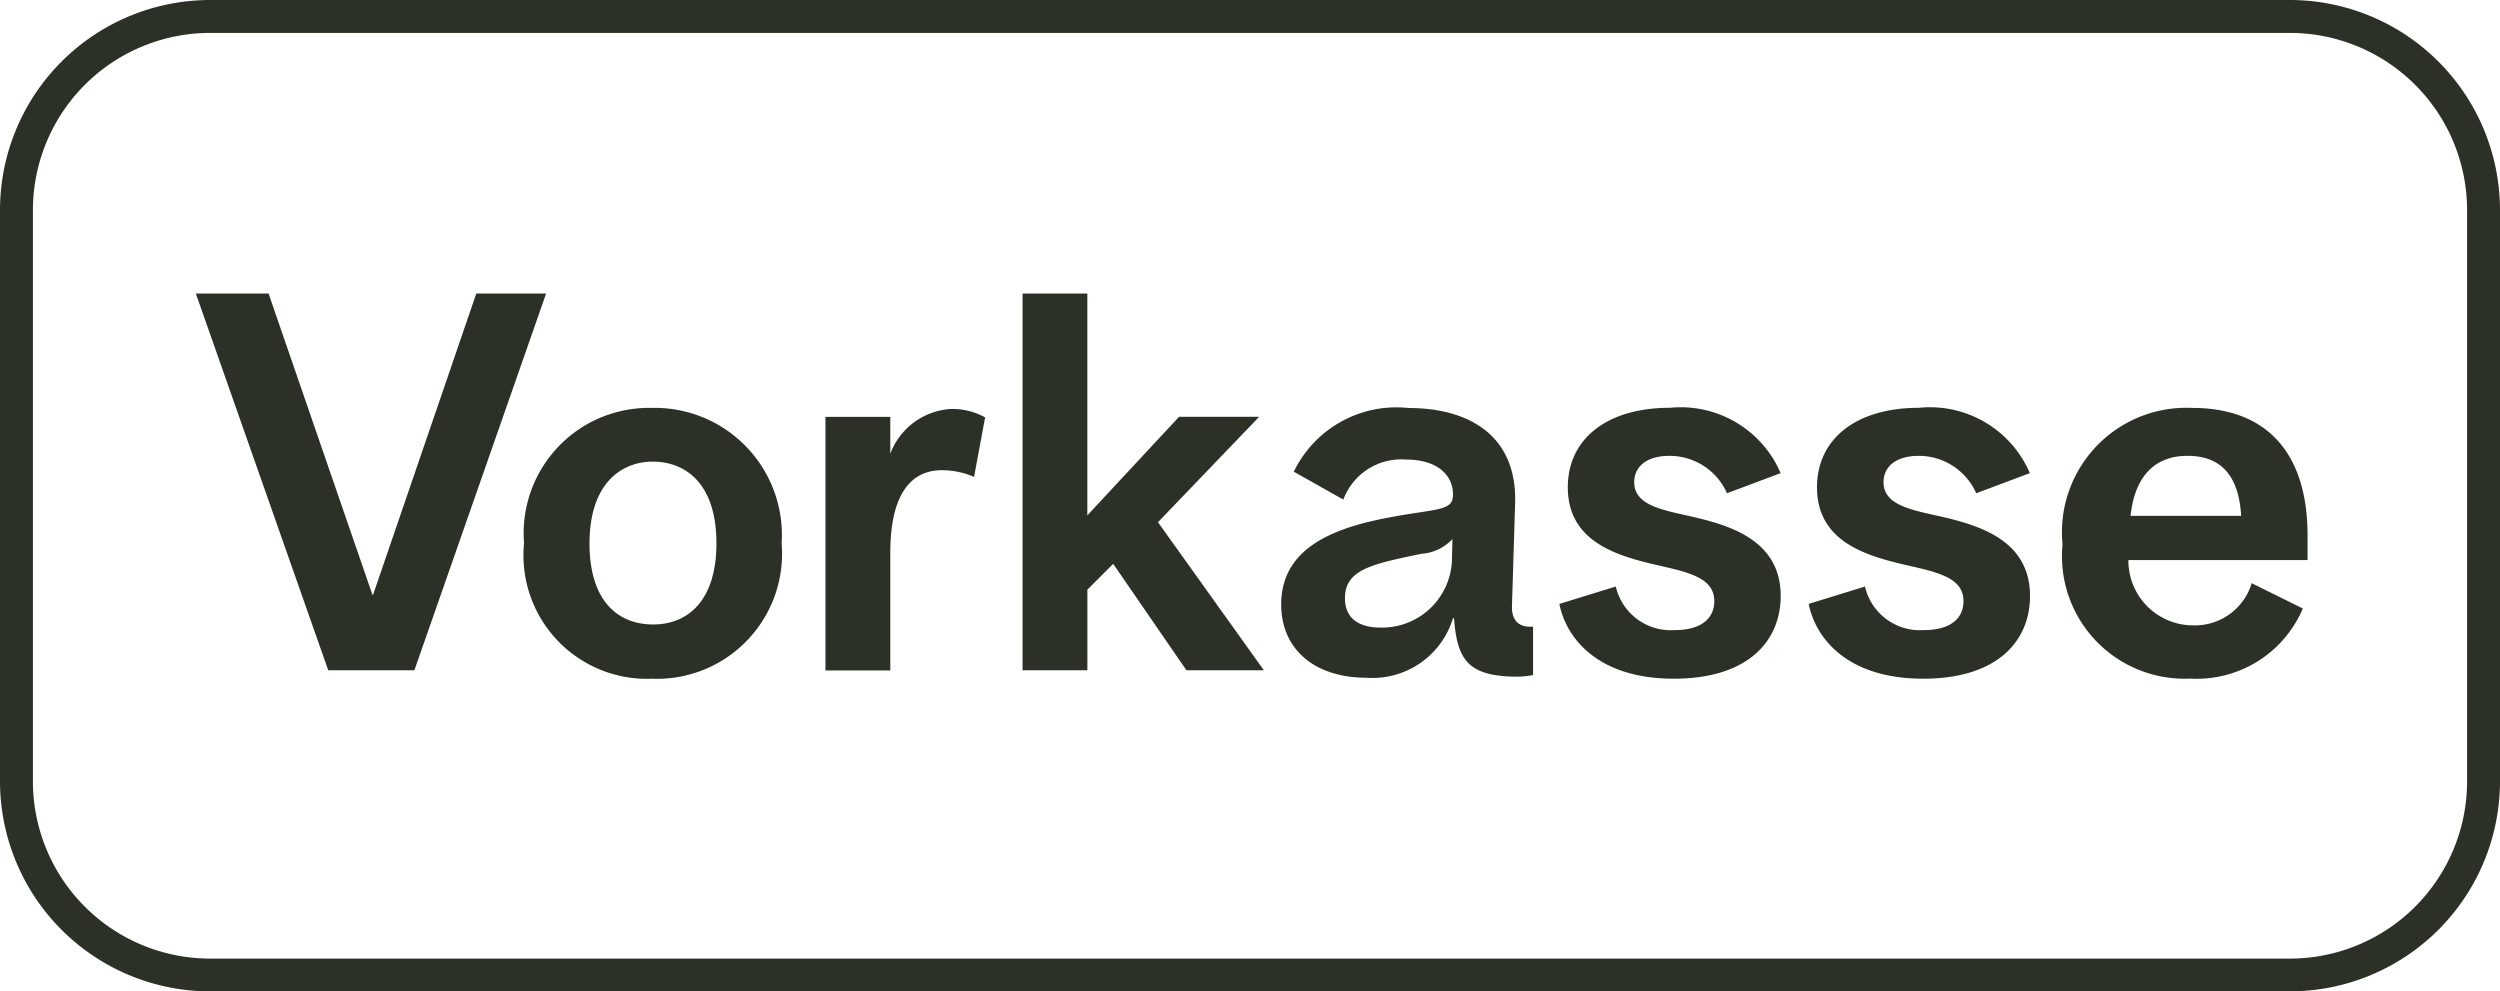
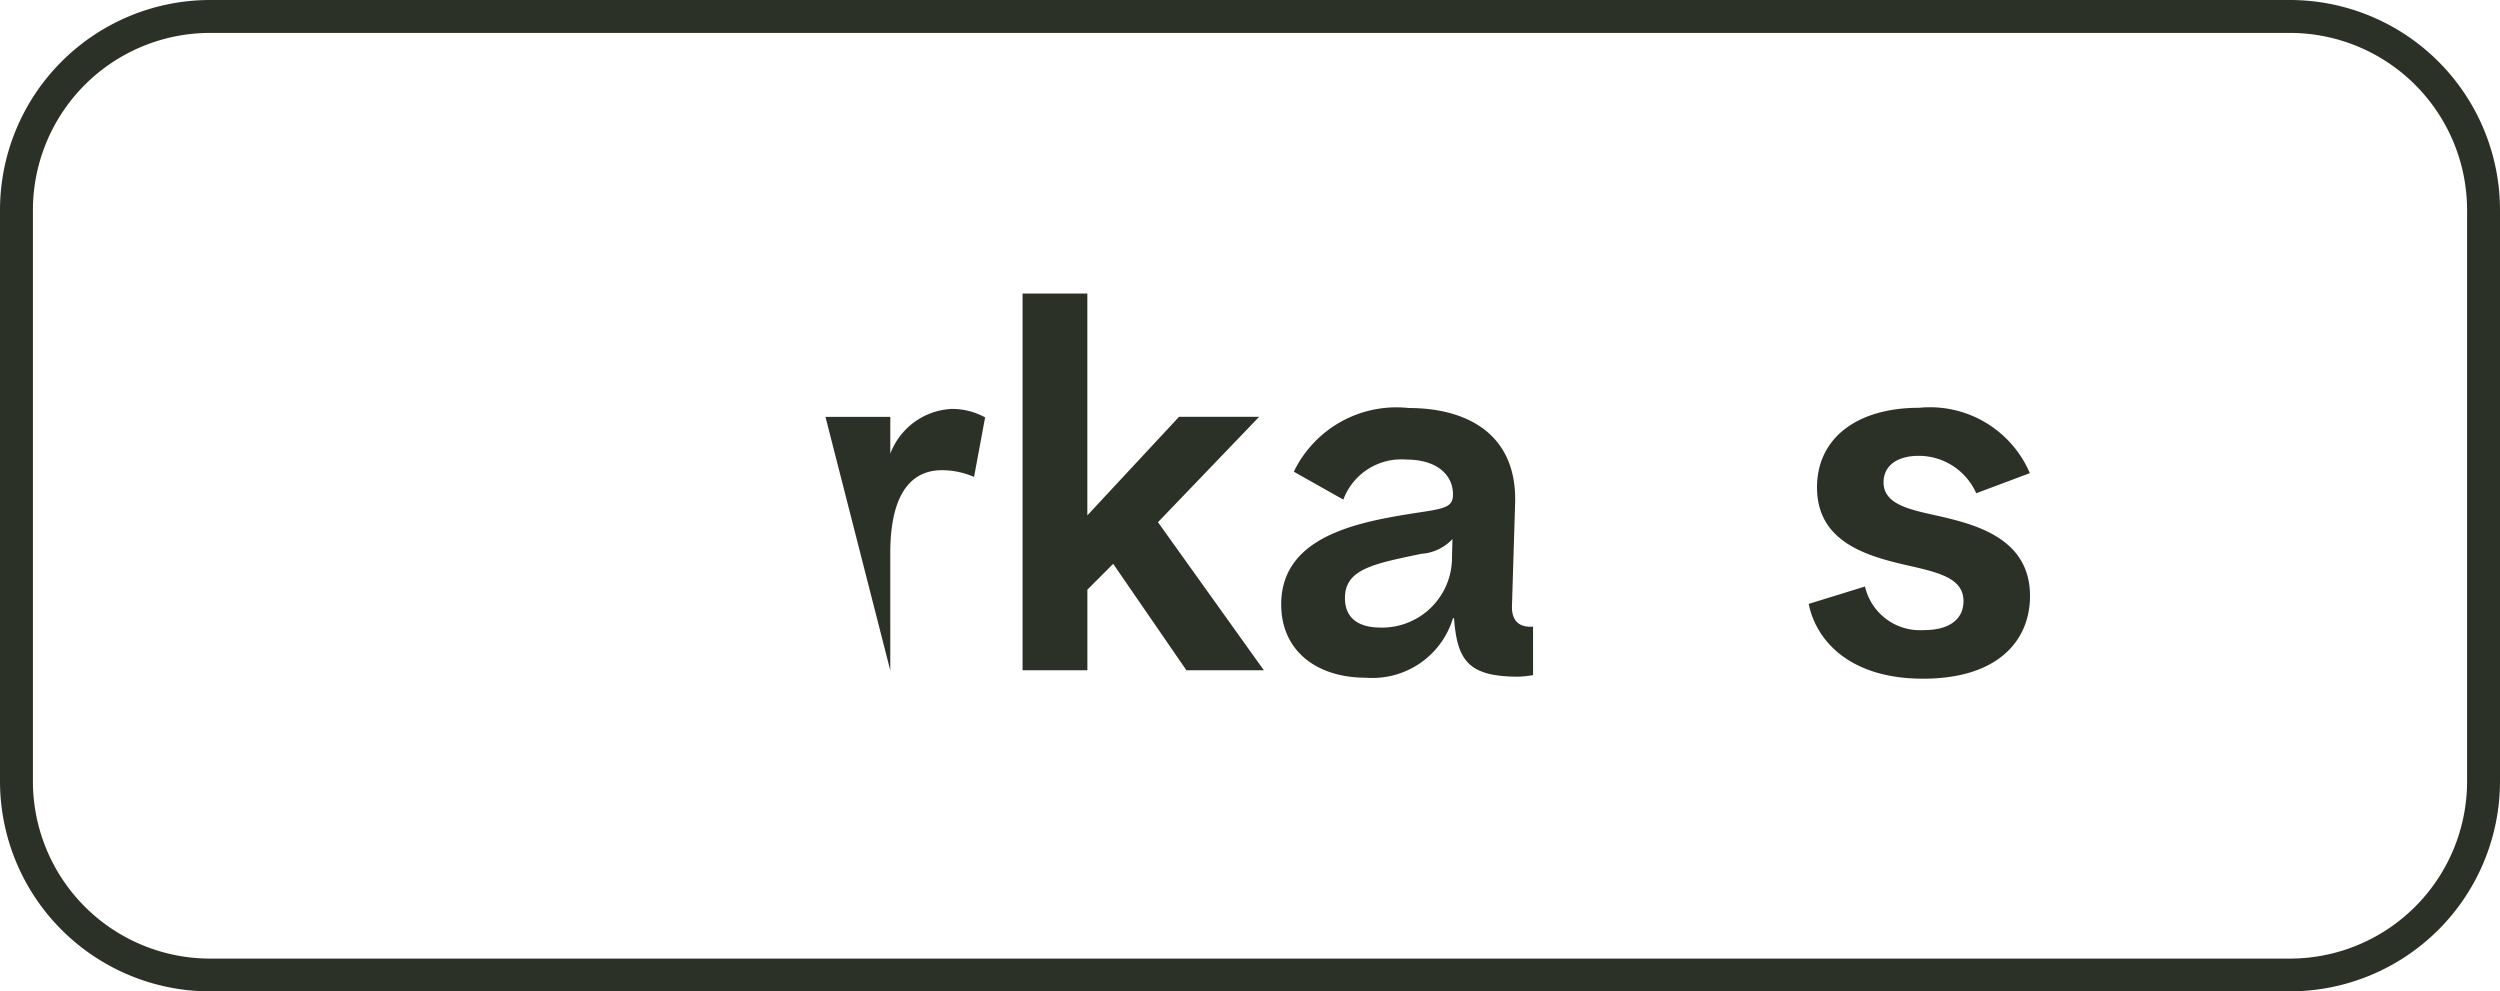
<svg xmlns="http://www.w3.org/2000/svg" id="Vorkasse" width="74.588" height="29.578" viewBox="0 0 74.588 29.578">
  <g id="Gruppe_1" data-name="Gruppe 1" transform="translate(5.843 8.758)">
-     <path id="Pfad_4" data-name="Pfad 4" d="M70.85,106.2h2.17l3.1,8.992h.016l3.081-8.992H81.3l-3.93,11.24H74.8Z" transform="translate(-70.85 -106.2)" fill="#2b3126" />
-     <path id="Pfad_5" data-name="Pfad 5" d="M189.61,151.626a3.74,3.74,0,0,1,3.8-4.056,3.794,3.794,0,0,1,3.883,4.04,3.733,3.733,0,0,1-3.867,4.04,3.685,3.685,0,0,1-3.82-4.024Zm5.738-.016c0-1.808-.943-2.437-1.9-2.437s-1.887.676-1.887,2.437.881,2.421,1.9,2.421S195.348,153.339,195.348,151.61Z" transform="translate(-179.816 -144.158)" fill="#2b3126" />
-     <path id="Pfad_6" data-name="Pfad 6" d="M298.64,148.186h1.934v1.1a2.063,2.063,0,0,1,1.823-1.336,2.028,2.028,0,0,1,1.006.252l-.33,1.776a2.4,2.4,0,0,0-.959-.2c-.99,0-1.54.817-1.54,2.468v3.506H298.64Z" transform="translate(-279.855 -144.507)" fill="#2b3126" />
+     <path id="Pfad_6" data-name="Pfad 6" d="M298.64,148.186h1.934v1.1a2.063,2.063,0,0,1,1.823-1.336,2.028,2.028,0,0,1,1.006.252l-.33,1.776a2.4,2.4,0,0,0-.959-.2c-.99,0-1.54.817-1.54,2.468v3.506Z" transform="translate(-279.855 -144.507)" fill="#2b3126" />
    <path id="Pfad_7" data-name="Pfad 7" d="M369.93,106.2h1.934v6.618l2.735-2.94h2.39l-3.018,3.144,3.16,4.418H374.82l-2.185-3.176-.77.77v2.406h-1.934V106.2Z" transform="translate(-345.266 -106.2)" fill="#2b3126" />
    <path id="Pfad_8" data-name="Pfad 8" d="M463.52,153.433c0-2.059,2.342-2.468,4.056-2.735.849-.126,1.069-.173,1.069-.55,0-.55-.44-1.037-1.4-1.037a1.843,1.843,0,0,0-1.871,1.195l-1.478-.833a3.4,3.4,0,0,1,3.427-1.9c1.714,0,3.238.755,3.176,2.845l-.094,3.05c-.016.409.173.661.629.628v1.446a3.224,3.224,0,0,1-.44.047c-1.509,0-1.823-.5-1.918-1.745h-.031a2.509,2.509,0,0,1-2.594,1.776c-1.493,0-2.531-.817-2.531-2.185Zm5.093-1.289.016-.661a1.4,1.4,0,0,1-.928.44c-1.431.3-2.279.456-2.279,1.32,0,.581.378.881,1.069.881a2.087,2.087,0,0,0,2.122-1.981Z" transform="translate(-431.138 -144.158)" fill="#2b3126" />
-     <path id="Pfad_9" data-name="Pfad 9" d="M564.151,153.418l1.682-.519a1.685,1.685,0,0,0,1.761,1.3c.786,0,1.178-.346,1.178-.864,0-.708-.786-.864-1.745-1.084-1.226-.283-2.625-.723-2.625-2.311,0-1.446,1.164-2.374,3.05-2.374a3.244,3.244,0,0,1,3.3,1.95l-1.6.6A1.876,1.876,0,0,0,567.436,149c-.692,0-1.053.33-1.053.786,0,.708.88.833,1.761,1.037,1.148.267,2.609.723,2.609,2.358,0,1.32-.943,2.468-3.191,2.468s-3.207-1.195-3.412-2.232Z" transform="translate(-523.469 -144.158)" fill="#2b3126" />
    <path id="Pfad_10" data-name="Pfad 10" d="M654.311,153.418l1.682-.519a1.685,1.685,0,0,0,1.761,1.3c.786,0,1.178-.346,1.178-.864,0-.708-.786-.864-1.745-1.084-1.226-.283-2.625-.723-2.625-2.311,0-1.446,1.164-2.374,3.05-2.374a3.243,3.243,0,0,1,3.3,1.95l-1.6.6A1.876,1.876,0,0,0,657.6,149c-.692,0-1.053.33-1.053.786,0,.708.88.833,1.761,1.037,1.148.267,2.609.723,2.609,2.358,0,1.32-.943,2.468-3.191,2.468s-3.207-1.195-3.412-2.232Z" transform="translate(-606.194 -144.158)" fill="#2b3126" />
-     <path id="Pfad_11" data-name="Pfad 11" d="M746.19,151.641a3.713,3.713,0,0,1,3.867-4.071c2.248,0,3.443,1.368,3.443,3.8v.739h-5.345a1.932,1.932,0,0,0,1.918,1.949,1.772,1.772,0,0,0,1.761-1.258l1.525.755a3.44,3.44,0,0,1-3.364,2.091A3.658,3.658,0,0,1,746.19,151.641Zm5.329-.849c-.063-1.1-.519-1.792-1.6-1.792s-1.588.739-1.7,1.792Z" transform="translate(-690.497 -144.158)" fill="#2b3126" />
  </g>
  <path id="Pfad_12" data-name="Pfad 12" d="M68.323,29.578H6.265A6.272,6.272,0,0,1,0,23.313V6.265A6.272,6.272,0,0,1,6.265,0H68.323a6.272,6.272,0,0,1,6.265,6.265V23.312a6.272,6.272,0,0,1-6.265,6.265ZM6.265.982A5.289,5.289,0,0,0,.982,6.265V23.312A5.289,5.289,0,0,0,6.265,28.6H68.323a5.289,5.289,0,0,0,5.283-5.283V6.265A5.289,5.289,0,0,0,68.323.982H6.265Z" fill="#2b3126" />
</svg>